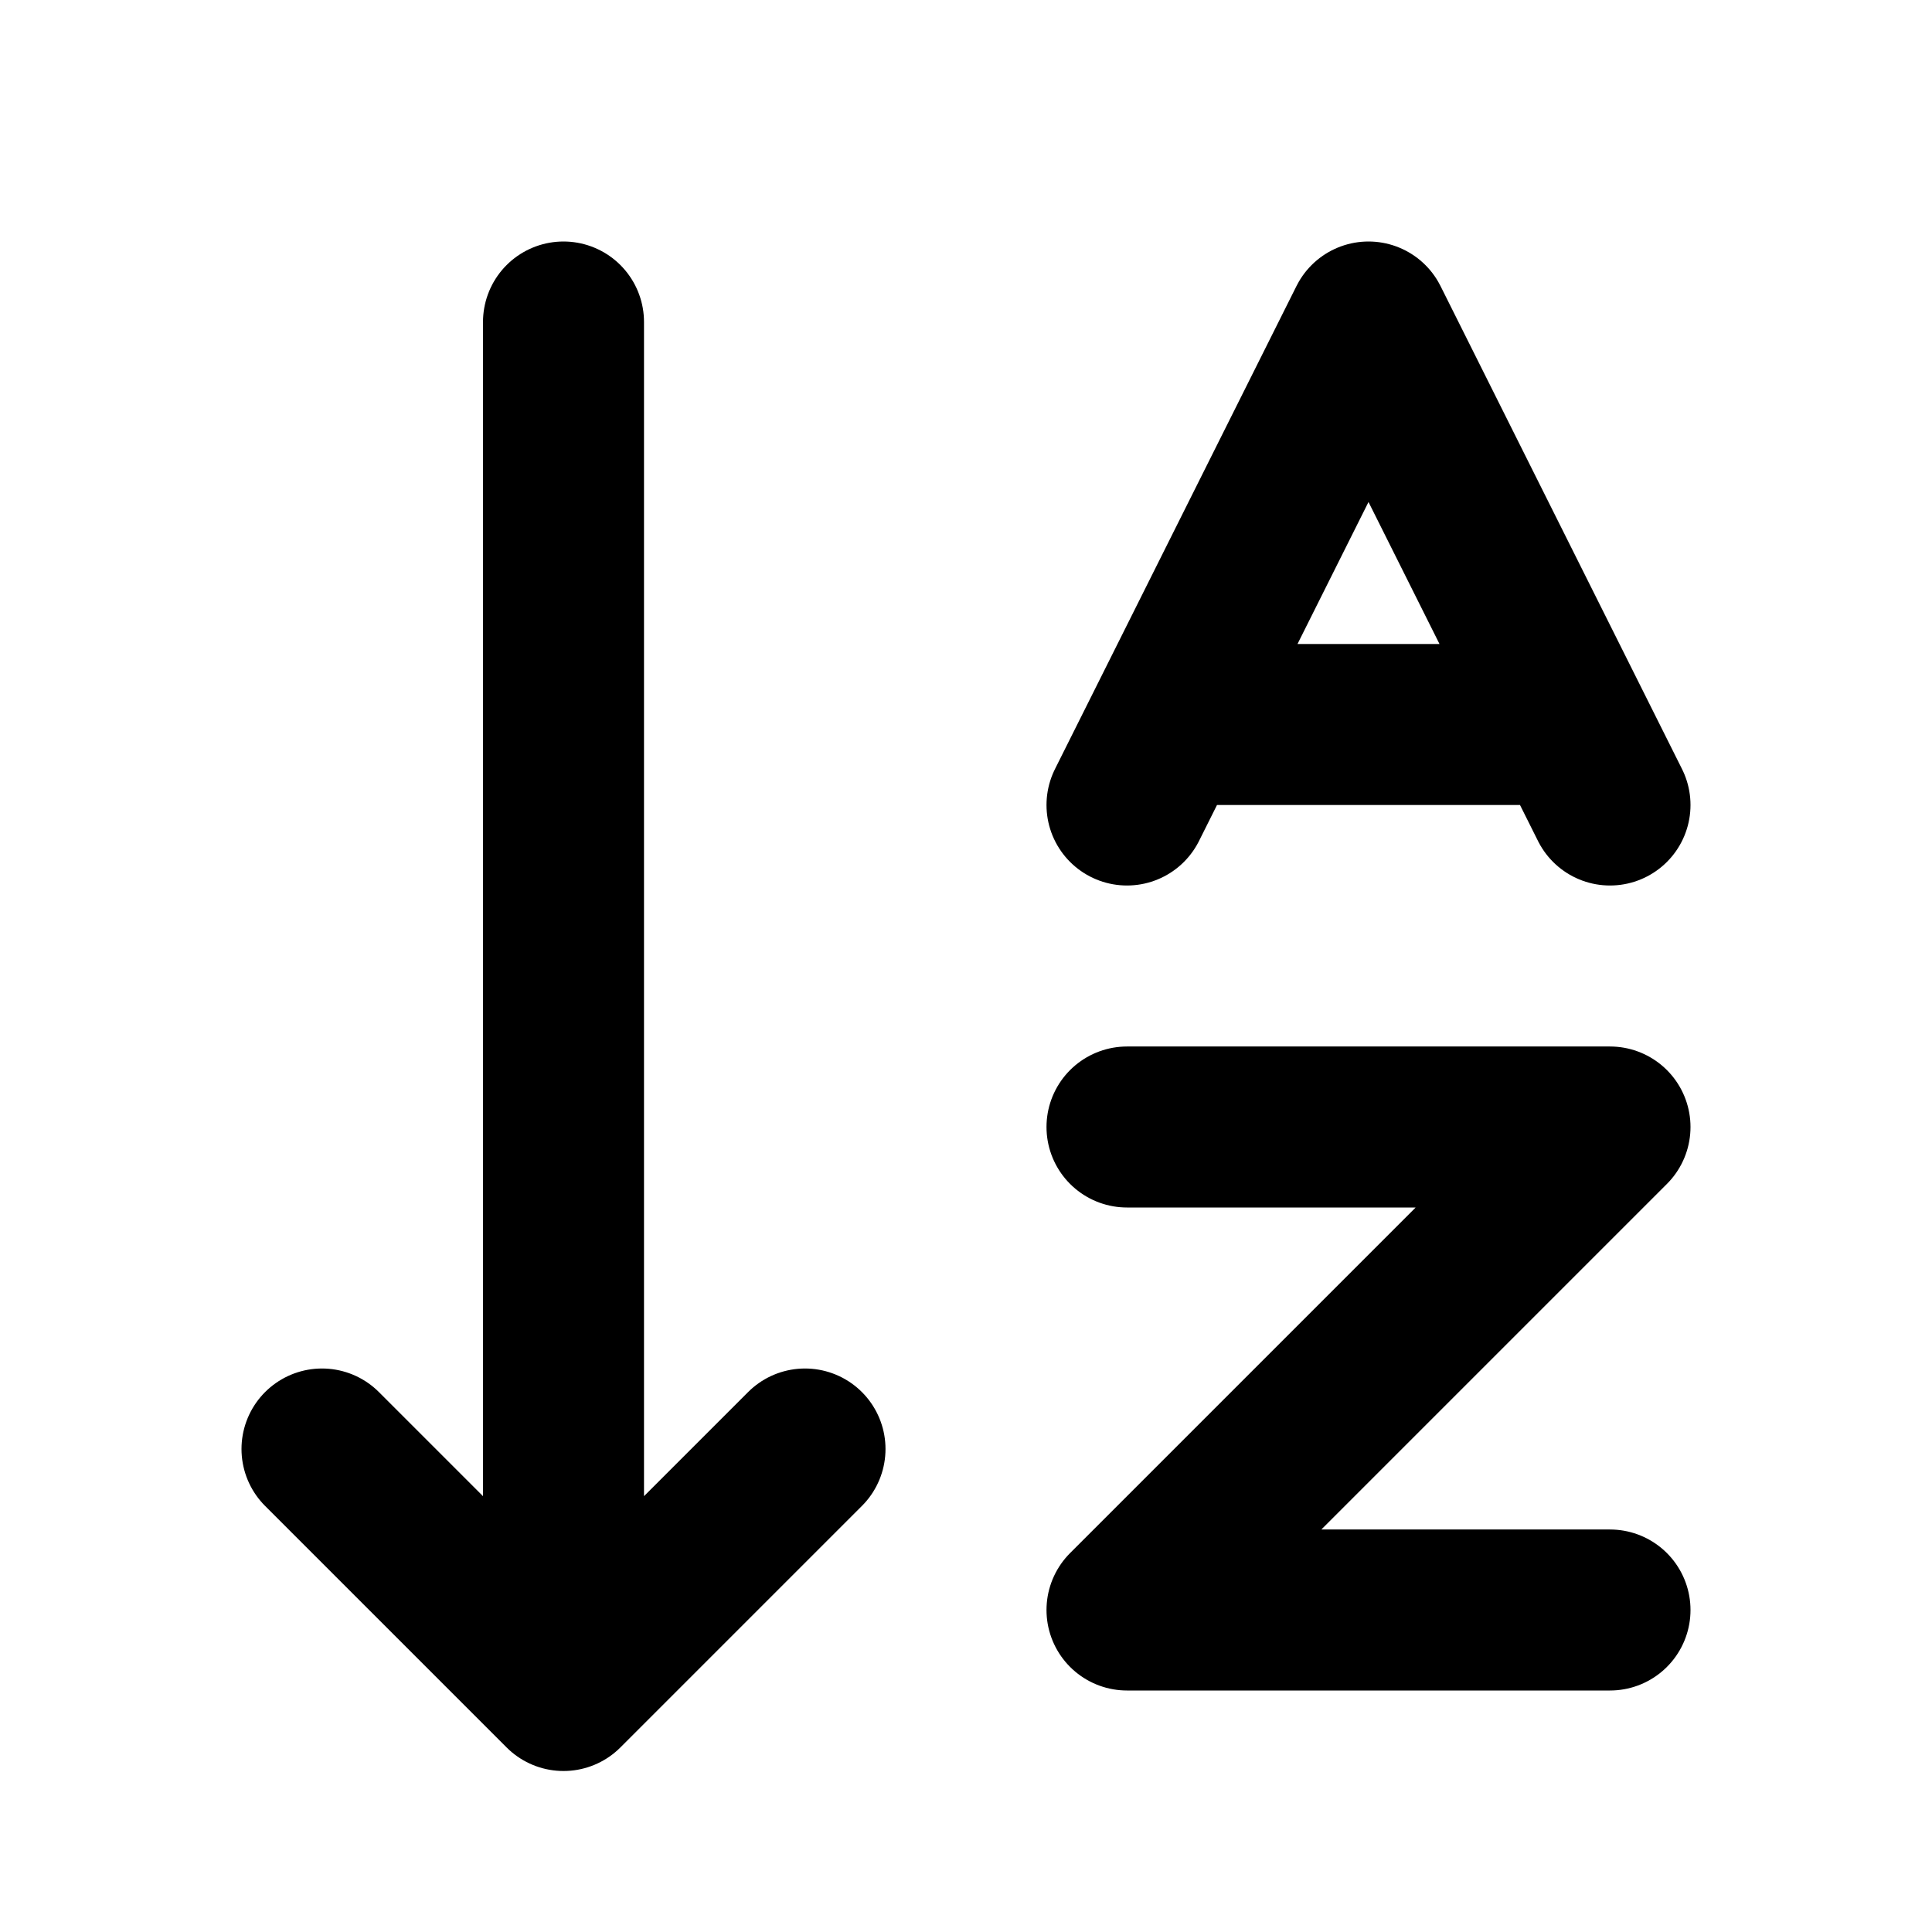
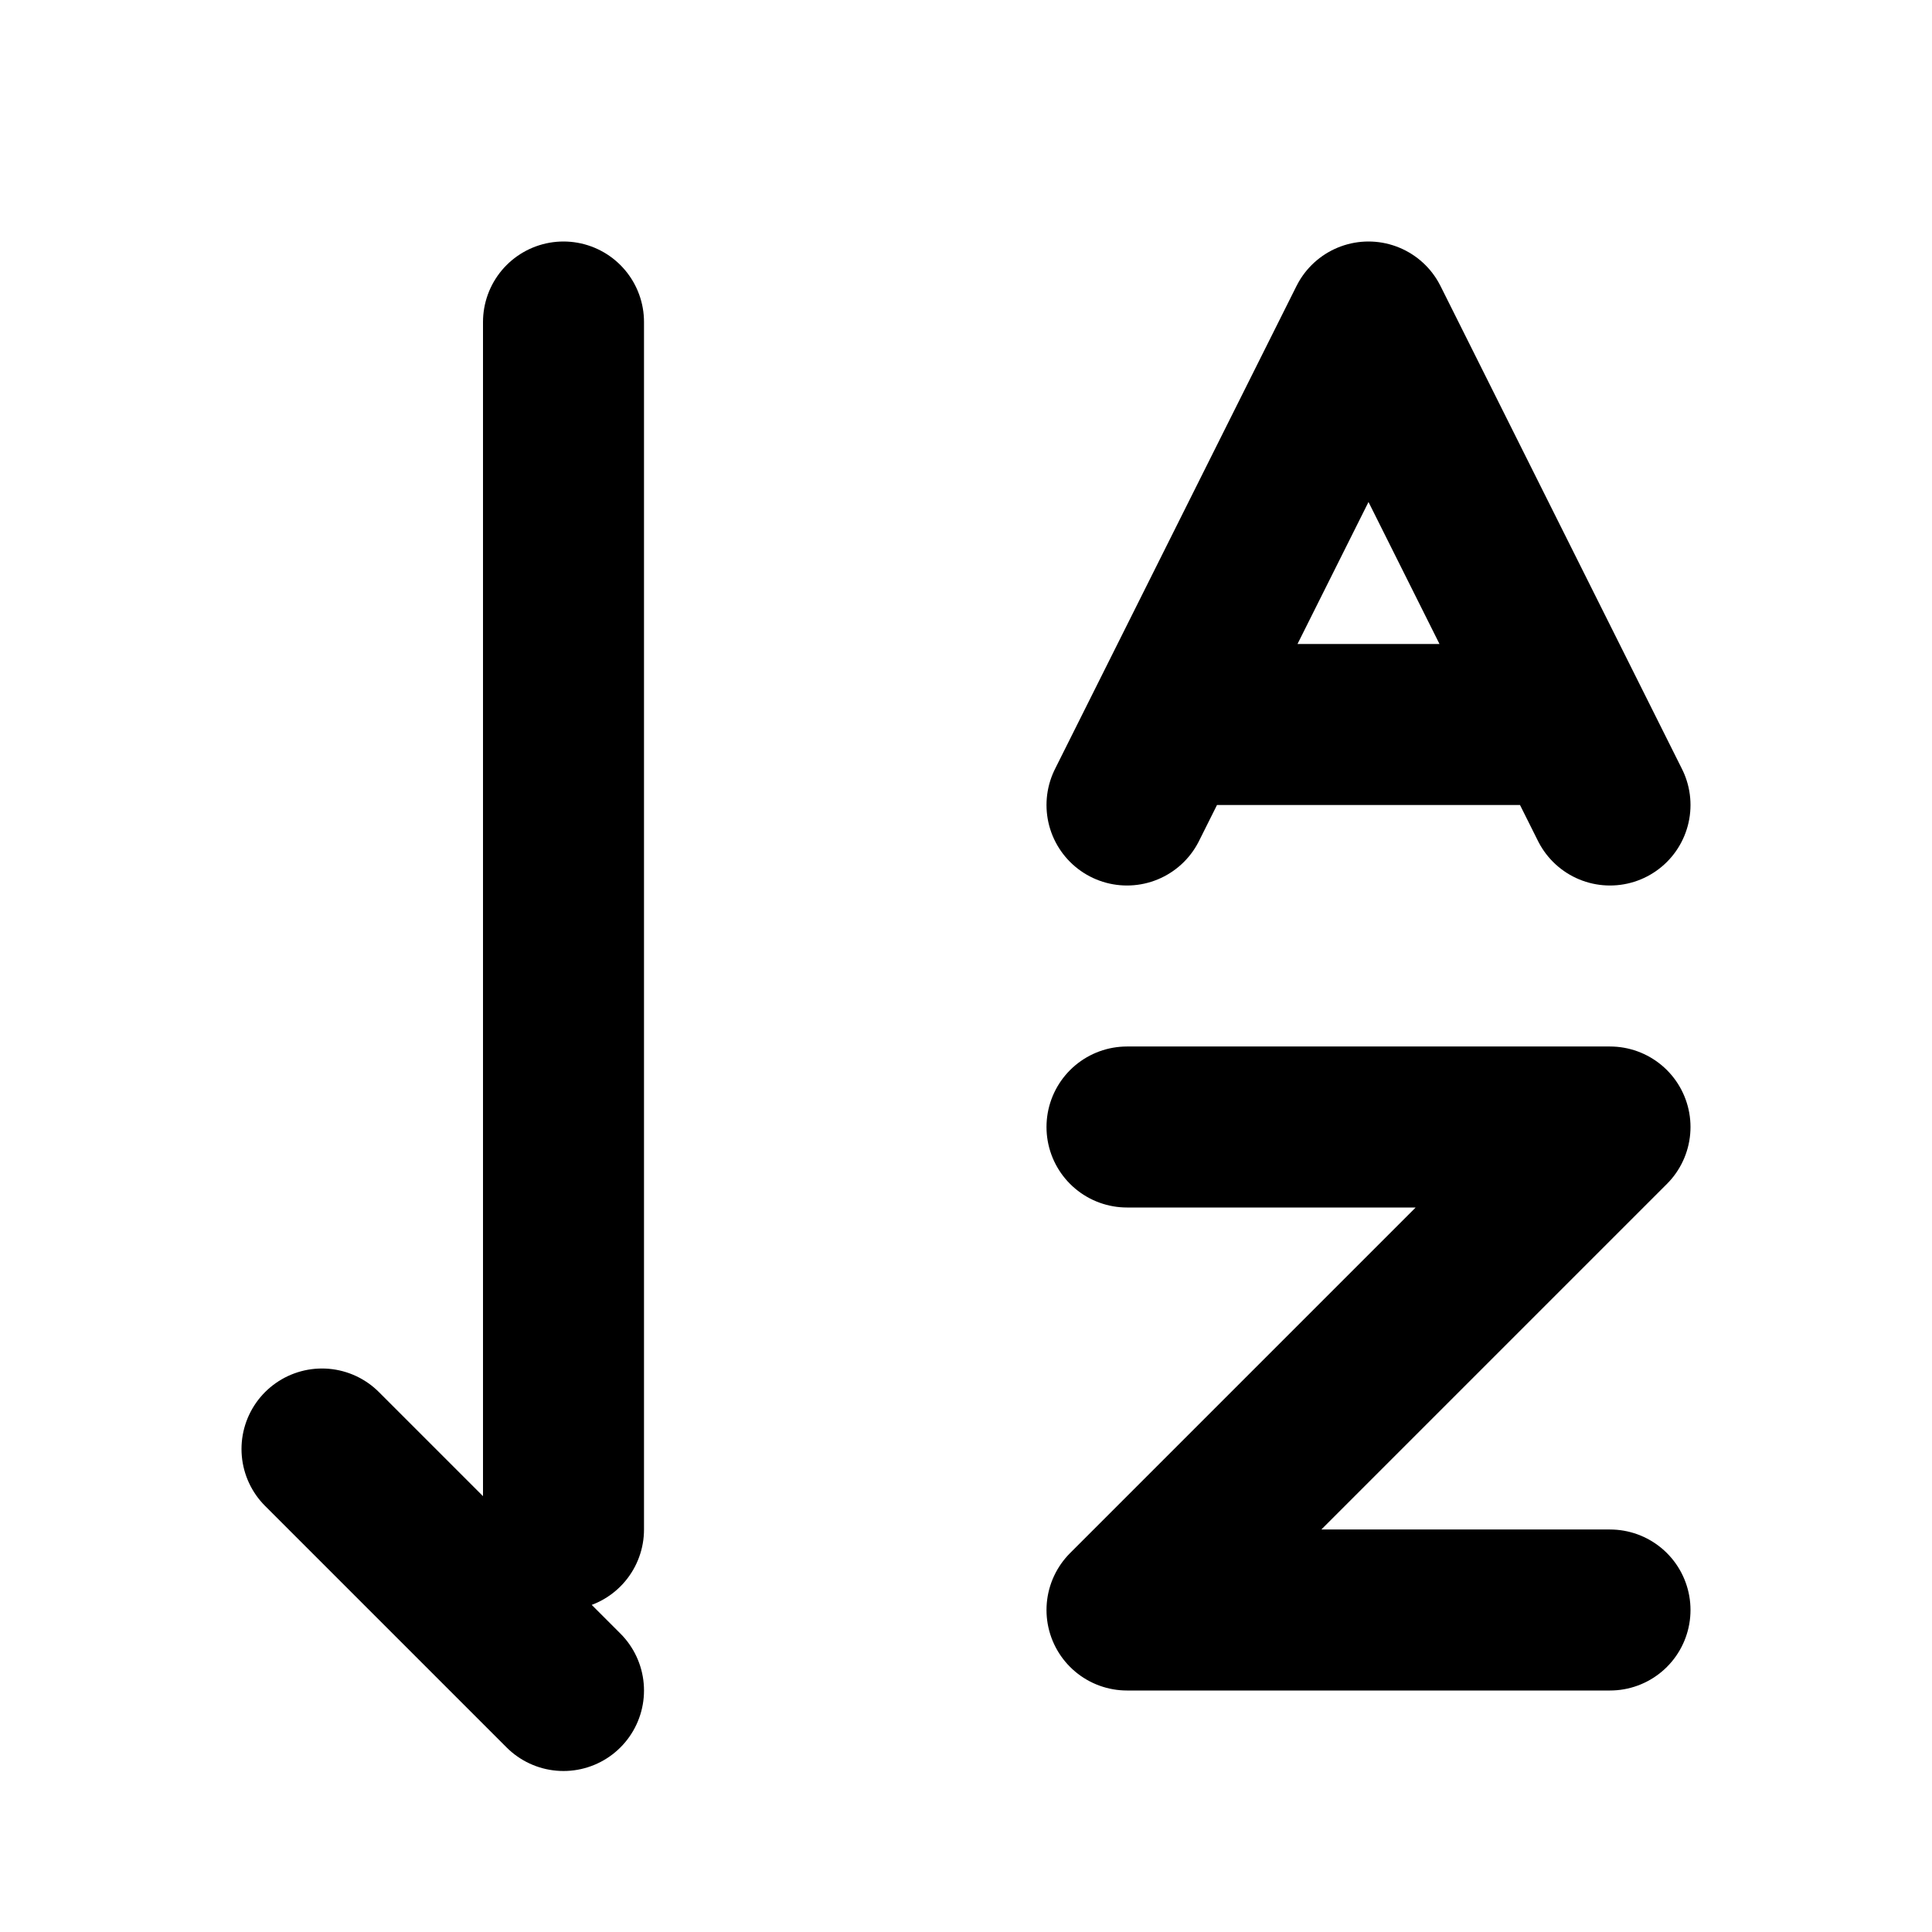
<svg xmlns="http://www.w3.org/2000/svg" viewBox="0 0 24 24" width="1em" height="1em">
-   <path fill="none" stroke="currentColor" stroke-linecap="round" stroke-linejoin="round" stroke-width="2" d="M7 19L7 4M4 18L7 21L10 18M14 14L20 14L14 20L20 20M14 10L17 4L20 10M15 9L19 9" />
+   <path fill="none" stroke="currentColor" stroke-linecap="round" stroke-linejoin="round" stroke-width="2" d="M7 19L7 4M4 18L7 21M14 14L20 14L14 20L20 20M14 10L17 4L20 10M15 9L19 9" />
</svg>